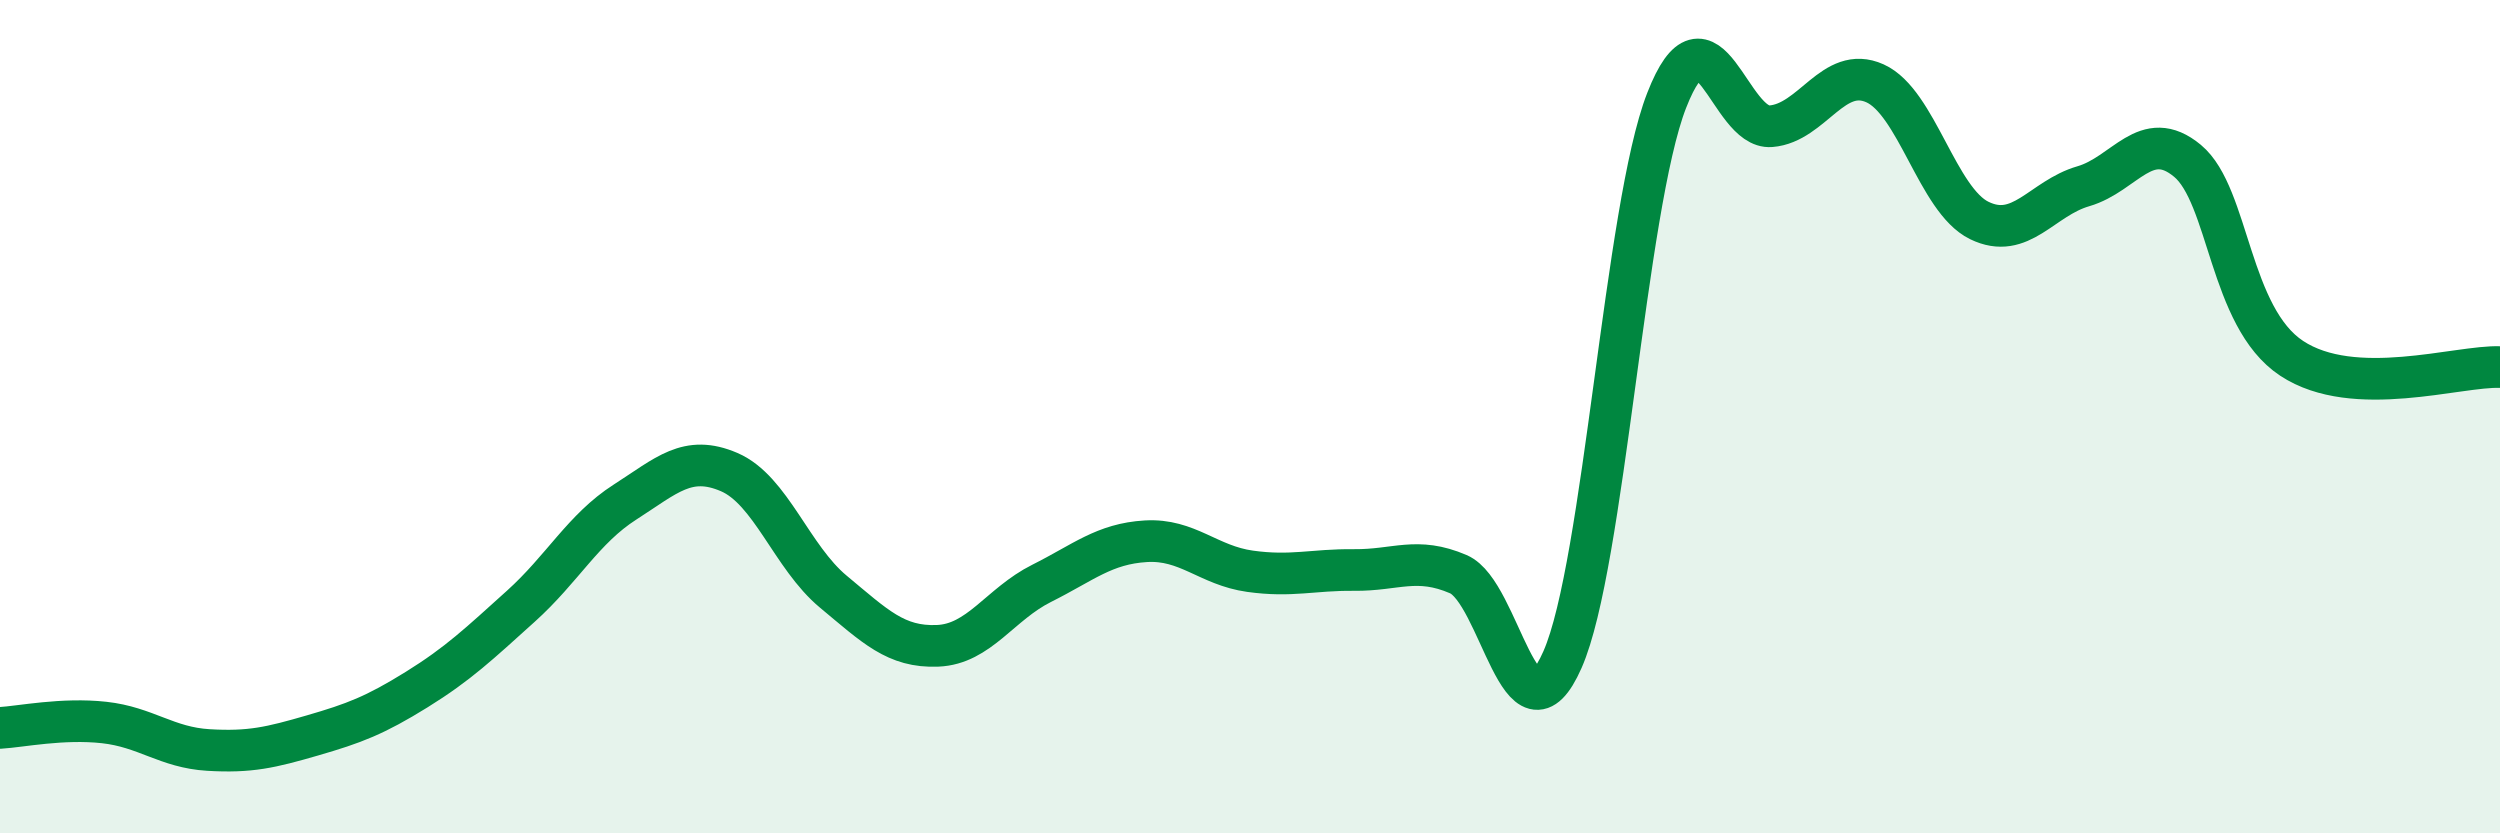
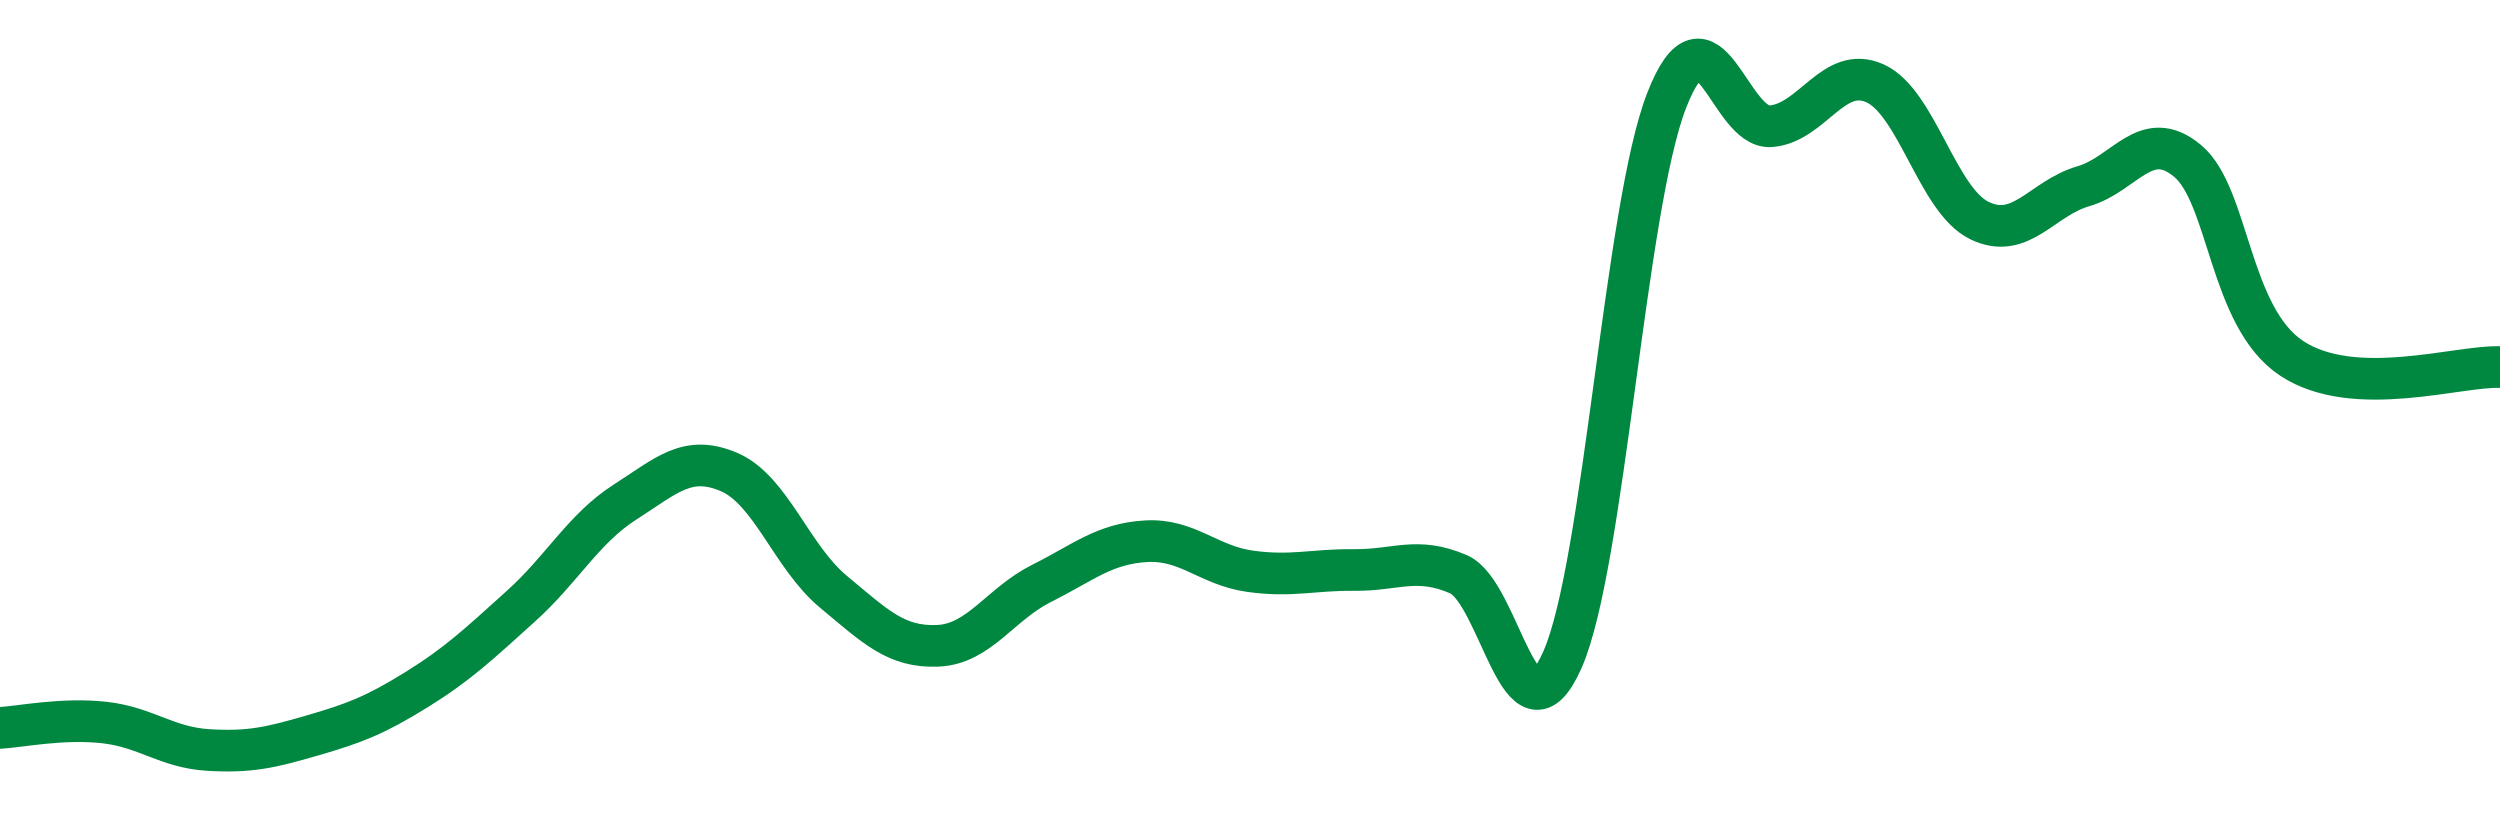
<svg xmlns="http://www.w3.org/2000/svg" width="60" height="20" viewBox="0 0 60 20">
-   <path d="M 0,17.47 C 0.5,17.44 1.5,17.23 2.5,17.34 C 3.5,17.45 4,17.94 5,18 C 6,18.06 6.5,17.94 7.5,17.65 C 8.5,17.36 9,17.17 10,16.55 C 11,15.93 11.5,15.45 12.5,14.55 C 13.5,13.65 14,12.69 15,12.05 C 16,11.41 16.5,10.9 17.5,11.33 C 18.5,11.76 19,13.37 20,14.2 C 21,15.03 21.5,15.54 22.5,15.5 C 23.5,15.46 24,14.5 25,14 C 26,13.5 26.5,13.05 27.5,12.99 C 28.5,12.93 29,13.57 30,13.71 C 31,13.85 31.5,13.67 32.5,13.68 C 33.5,13.69 34,13.35 35,13.78 C 36,14.21 36.5,18.1 37.5,15.83 C 38.5,13.56 39,4.97 40,2.41 C 41,-0.15 41.5,3.11 42.5,3.03 C 43.5,2.95 44,1.55 45,2 C 46,2.45 46.5,4.8 47.5,5.29 C 48.5,5.78 49,4.76 50,4.47 C 51,4.18 51.5,3.03 52.5,3.86 C 53.5,4.69 53.5,7.61 55,8.6 C 56.5,9.59 59,8.77 60,8.81L60 20L0 20Z" fill="#008740" opacity="0.1" stroke-linecap="round" stroke-linejoin="round" />
  <path d="M 0,17.47 C 0.5,17.44 1.5,17.23 2.5,17.34 C 3.5,17.45 4,17.94 5,18 C 6,18.06 6.5,17.94 7.5,17.65 C 8.5,17.36 9,17.17 10,16.55 C 11,15.93 11.5,15.45 12.5,14.55 C 13.5,13.65 14,12.69 15,12.05 C 16,11.41 16.5,10.9 17.5,11.33 C 18.5,11.76 19,13.37 20,14.2 C 21,15.03 21.5,15.54 22.5,15.5 C 23.5,15.46 24,14.5 25,14 C 26,13.5 26.5,13.05 27.5,12.99 C 28.5,12.93 29,13.57 30,13.71 C 31,13.85 31.5,13.67 32.5,13.68 C 33.5,13.69 34,13.35 35,13.78 C 36,14.21 36.5,18.1 37.5,15.83 C 38.5,13.56 39,4.97 40,2.41 C 41,-0.15 41.5,3.11 42.5,3.03 C 43.5,2.95 44,1.55 45,2 C 46,2.45 46.5,4.8 47.5,5.29 C 48.5,5.78 49,4.76 50,4.47 C 51,4.18 51.5,3.03 52.5,3.86 C 53.5,4.69 53.5,7.61 55,8.6 C 56.5,9.59 59,8.77 60,8.81" stroke="#008740" stroke-width="1" fill="none" stroke-linecap="round" stroke-linejoin="round" />
</svg>